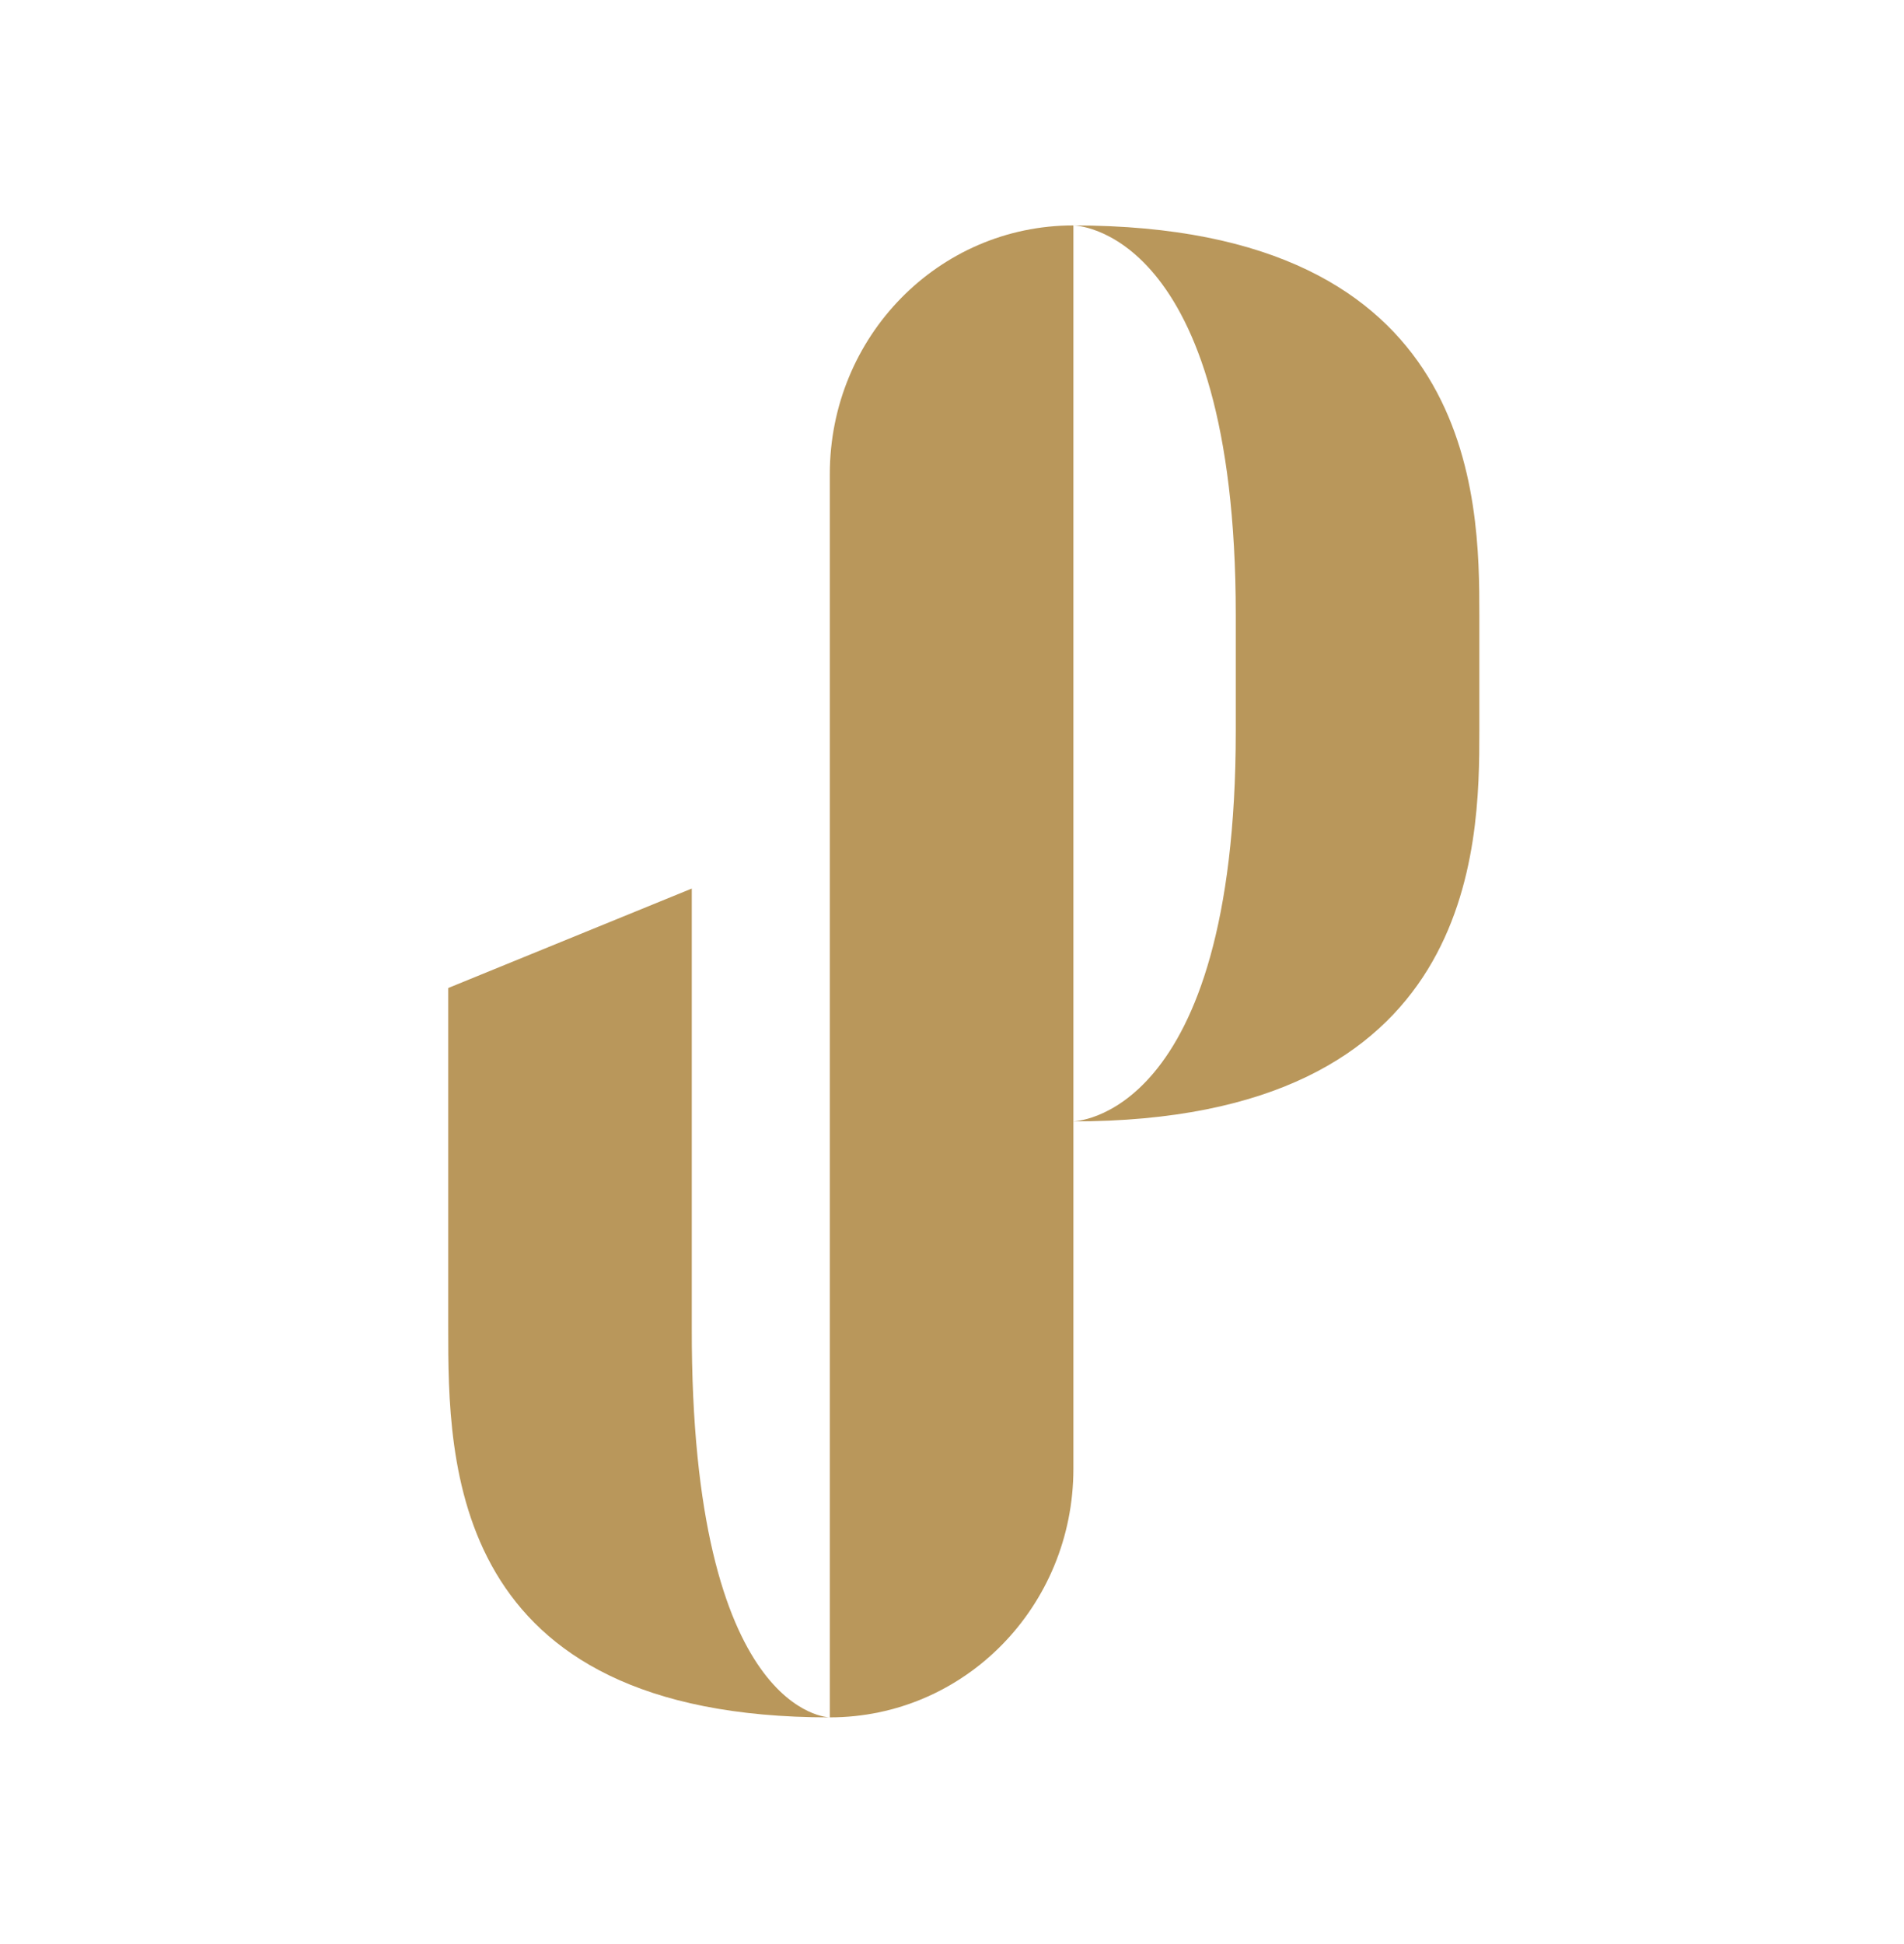
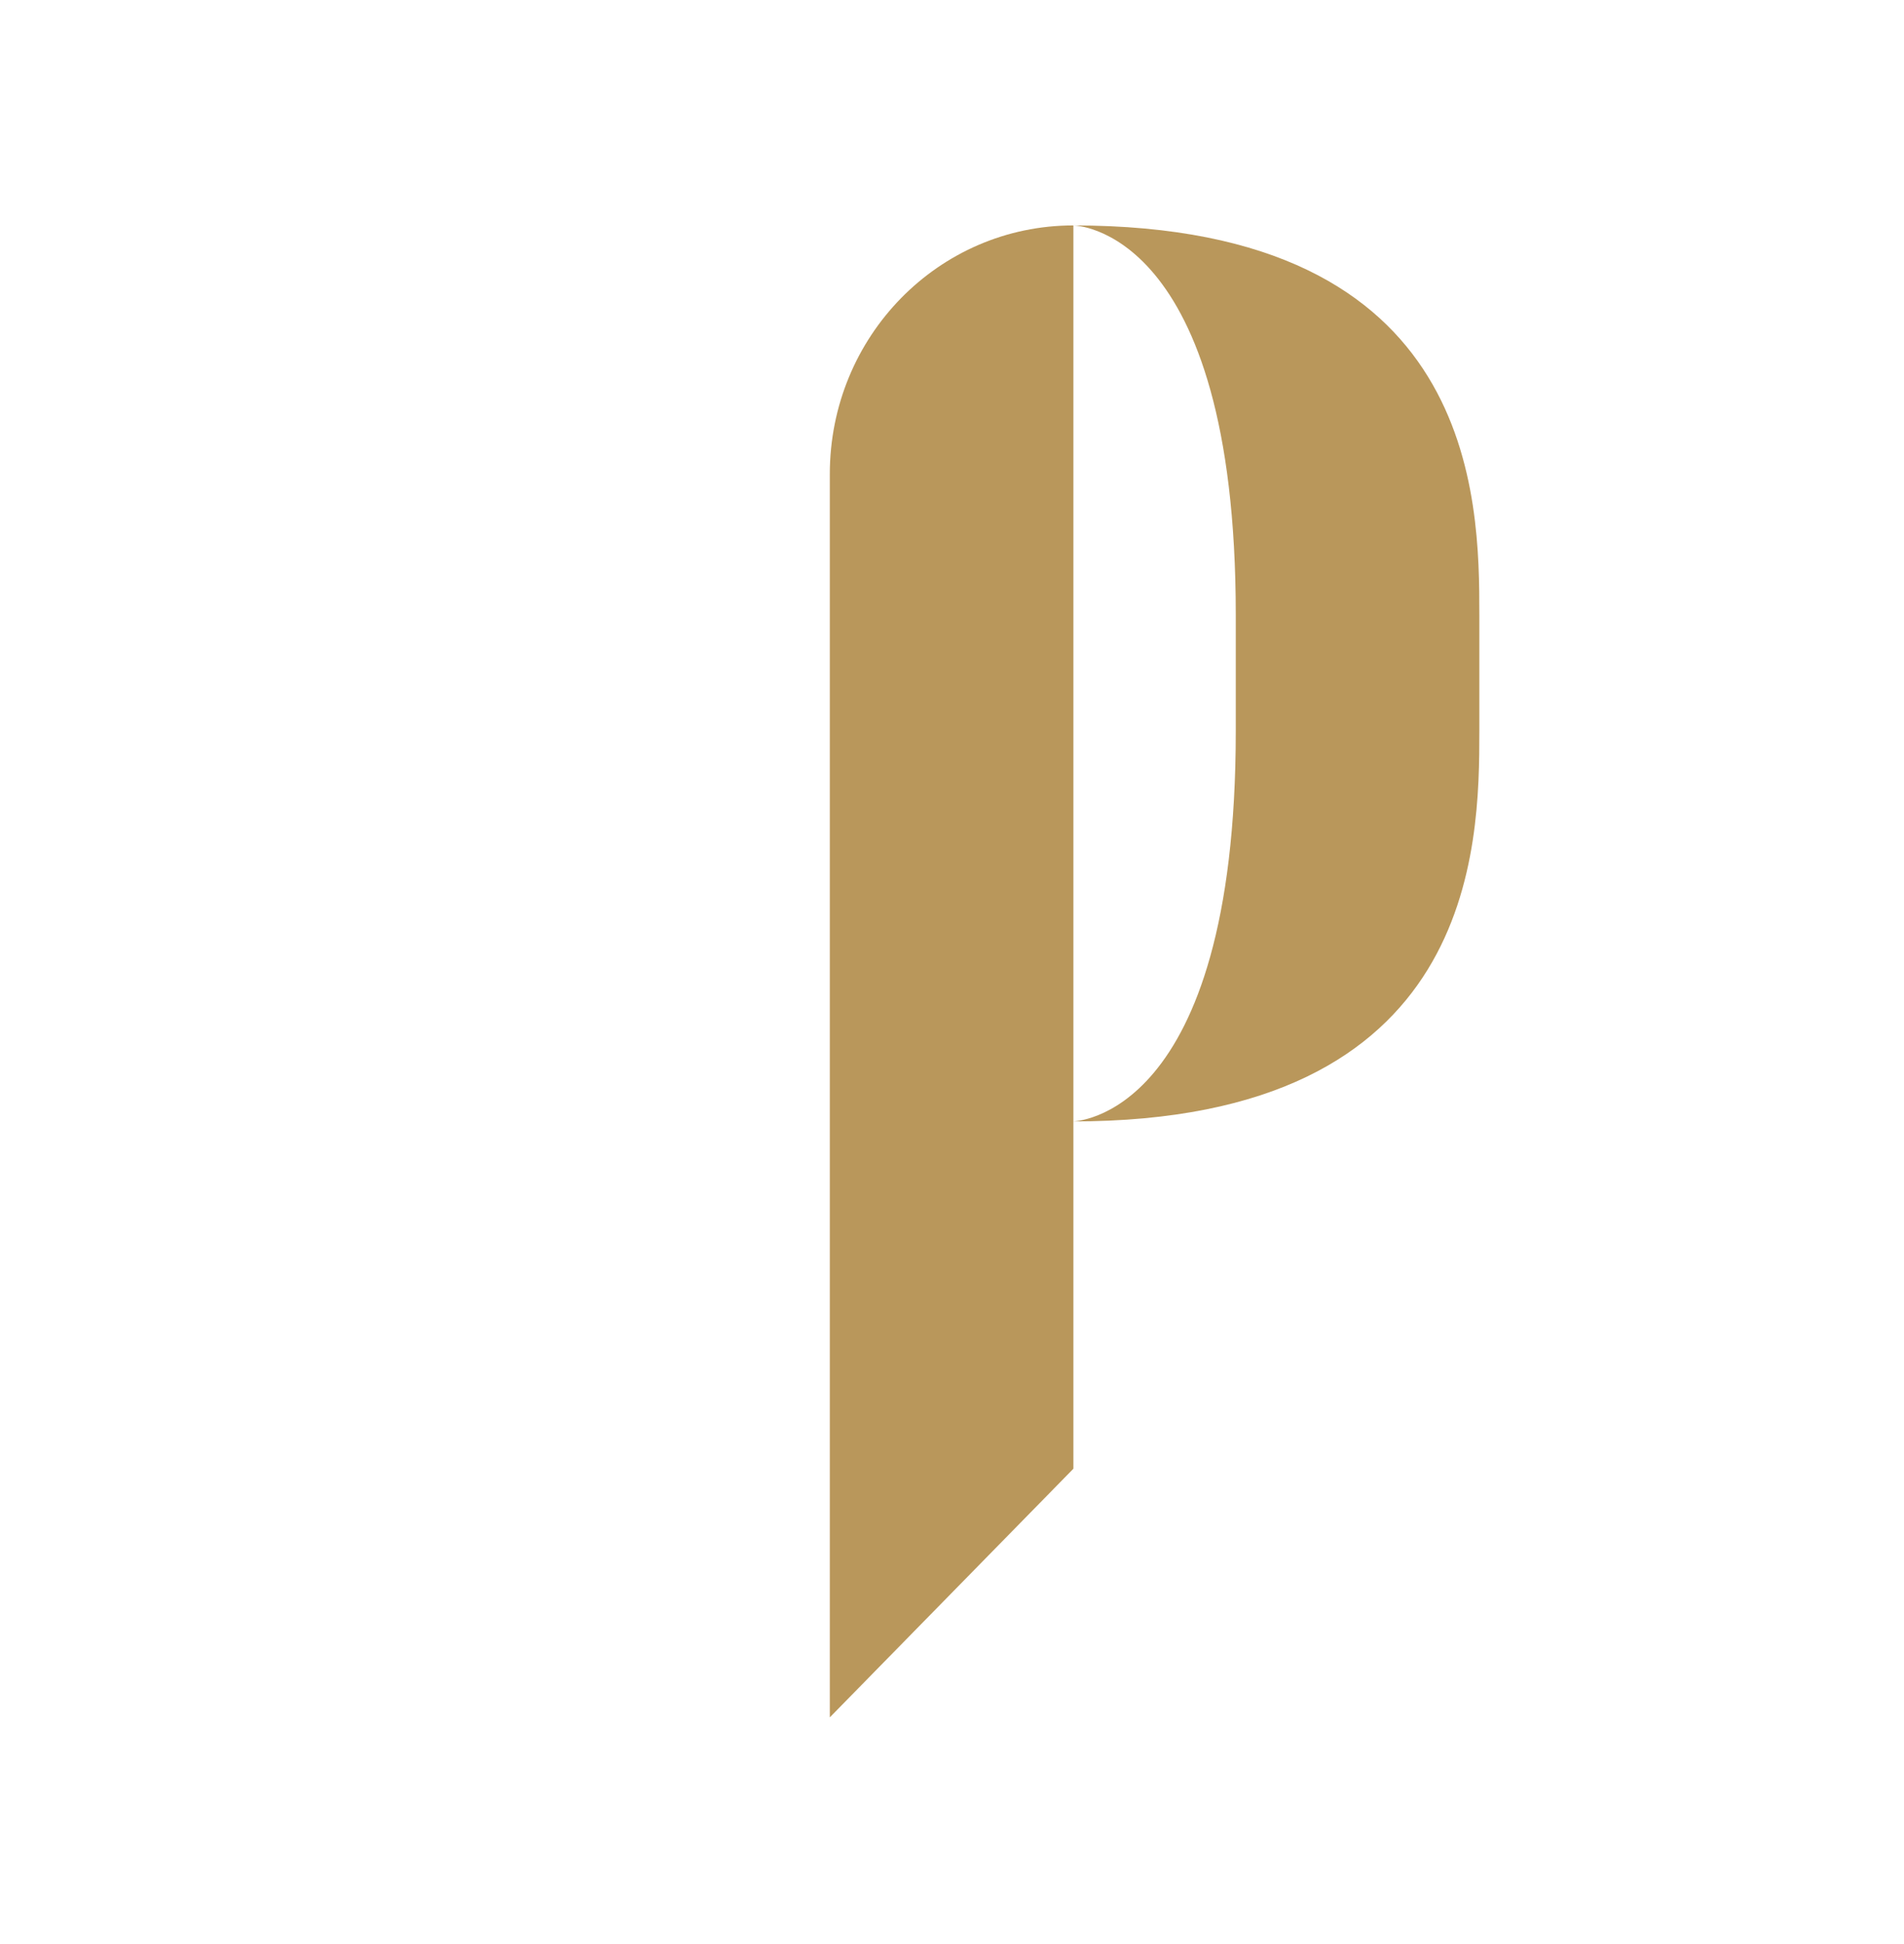
<svg xmlns="http://www.w3.org/2000/svg" width="97" height="99" viewBox="0 0 97 99" fill="none">
-   <path d="M42.275 87.474V24.148C42.275 17.14 47.818 11.482 54.685 11.482V74.809C54.685 81.817 49.142 87.474 42.275 87.474Z" fill="#B9975B" />
-   <path d="M42.275 87.475C22.834 87.475 22.834 74.472 22.834 67.633V50.324L35.243 45.258V67.633C35.202 87.433 42.275 87.475 42.275 87.475Z" fill="#B9975B" />
+   <path d="M42.275 87.474V24.148C42.275 17.14 47.818 11.482 54.685 11.482V74.809Z" fill="#B9975B" />
  <path d="M75.366 31.325V37.235C75.366 43.145 75.242 57.12 54.643 57.12C54.643 57.12 62.957 57.077 62.957 37.235V31.325C62.957 11.525 54.684 11.482 54.684 11.482C75.284 11.482 75.366 25.414 75.366 31.325Z" fill="#B9975B" />
</svg>